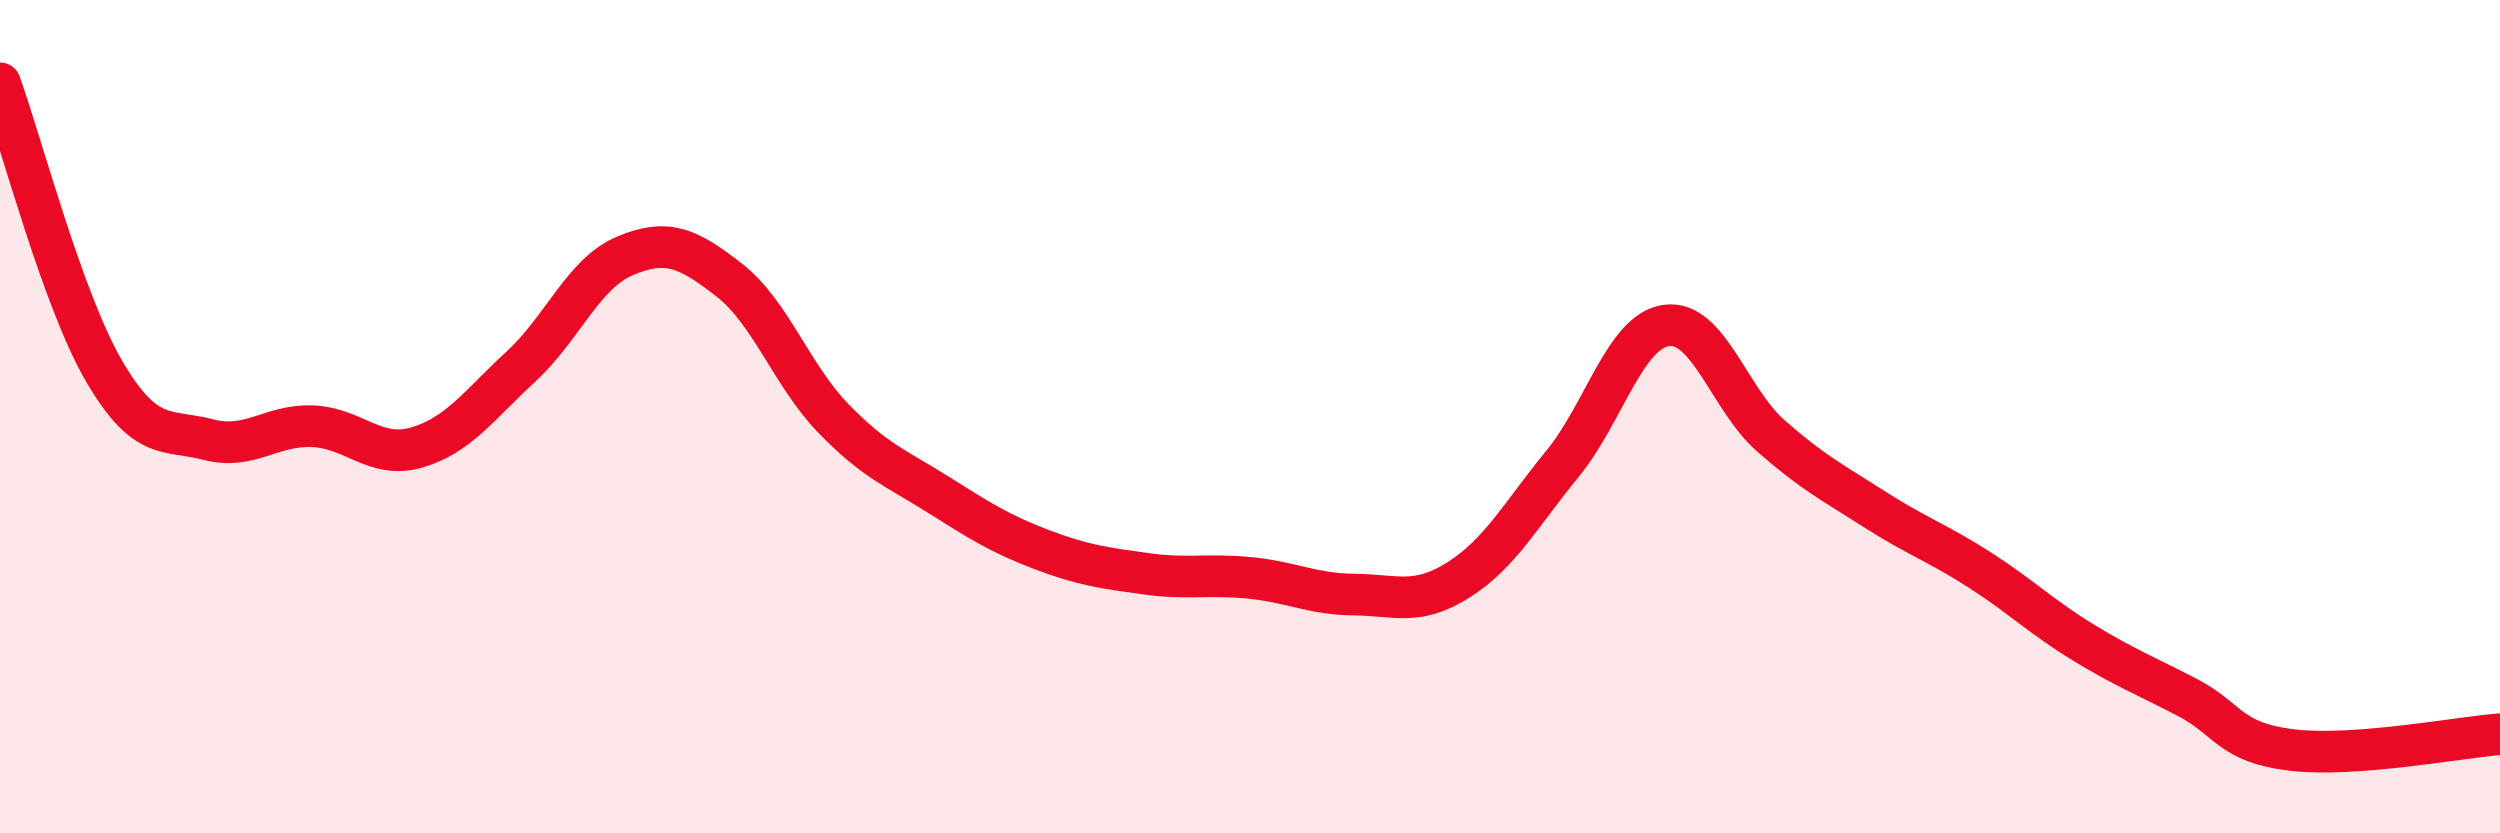
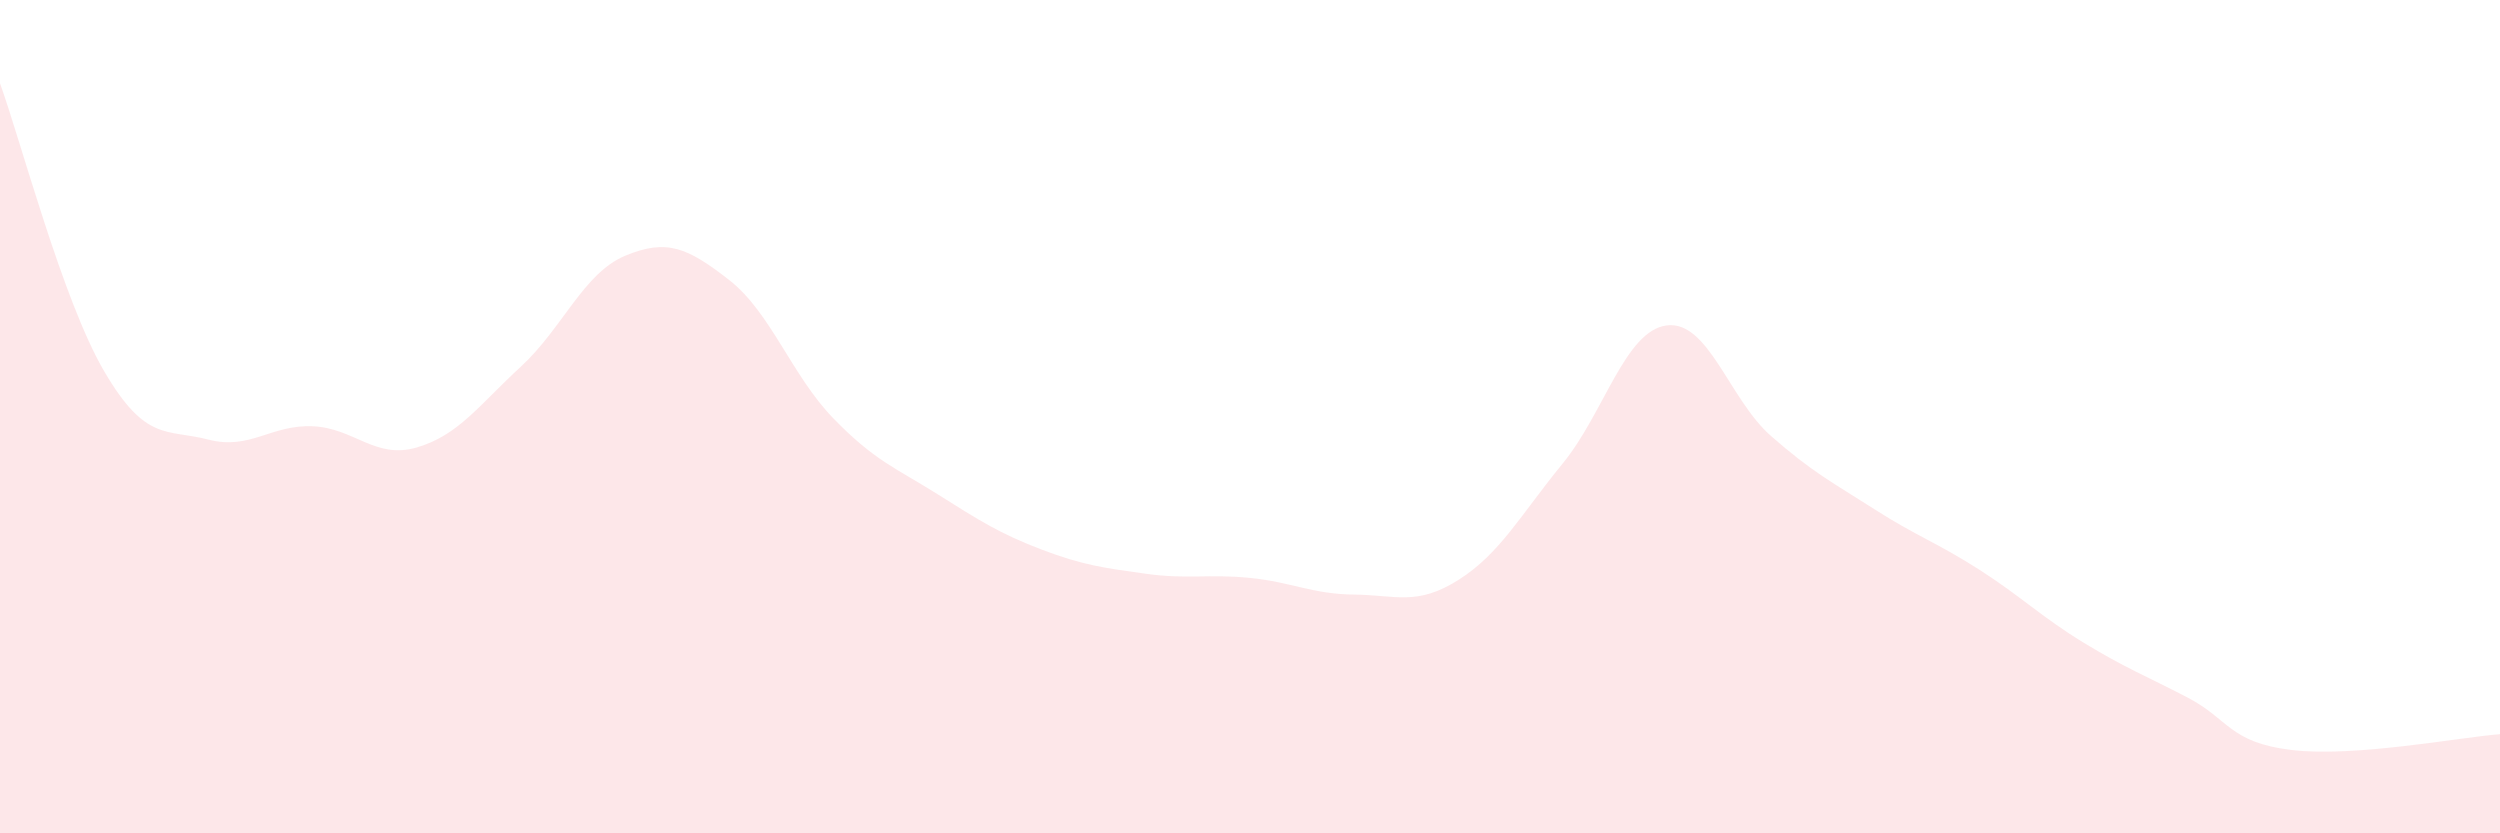
<svg xmlns="http://www.w3.org/2000/svg" width="60" height="20" viewBox="0 0 60 20">
  <path d="M 0,2 C 0.5,3.38 1.5,7.2 2.5,8.91 C 3.5,10.62 4,10.29 5,10.55 C 6,10.81 6.5,10.19 7.5,10.23 C 8.5,10.27 9,11.03 10,10.74 C 11,10.45 11.5,9.72 12.5,8.8 C 13.5,7.88 14,6.56 15,6.14 C 16,5.72 16.5,5.94 17.5,6.72 C 18.5,7.5 19,9.01 20,10.04 C 21,11.07 21.5,11.23 22.5,11.86 C 23.5,12.49 24,12.81 25,13.19 C 26,13.57 26.5,13.63 27.5,13.77 C 28.5,13.91 29,13.77 30,13.87 C 31,13.97 31.5,14.26 32.5,14.27 C 33.5,14.28 34,14.55 35,13.92 C 36,13.29 36.5,12.35 37.5,11.13 C 38.5,9.91 39,7.94 40,7.81 C 41,7.68 41.5,9.58 42.5,10.46 C 43.5,11.34 44,11.59 45,12.23 C 46,12.87 46.5,13.03 47.5,13.67 C 48.5,14.31 49,14.81 50,15.42 C 51,16.03 51.5,16.22 52.5,16.74 C 53.5,17.26 53.5,17.82 55,18 C 56.5,18.18 59,17.7 60,17.62L60 20L0 20Z" fill="#EB0A25" opacity="0.1" stroke-linecap="round" stroke-linejoin="round" />
-   <path d="M 0,2 C 0.5,3.38 1.5,7.2 2.5,8.91 C 3.5,10.62 4,10.29 5,10.55 C 6,10.81 6.5,10.19 7.5,10.23 C 8.5,10.27 9,11.03 10,10.74 C 11,10.45 11.5,9.72 12.5,8.8 C 13.5,7.88 14,6.56 15,6.14 C 16,5.72 16.5,5.94 17.5,6.72 C 18.5,7.5 19,9.01 20,10.04 C 21,11.07 21.5,11.23 22.5,11.86 C 23.5,12.49 24,12.81 25,13.19 C 26,13.57 26.5,13.63 27.5,13.77 C 28.5,13.91 29,13.77 30,13.87 C 31,13.97 31.5,14.26 32.5,14.27 C 33.5,14.28 34,14.55 35,13.92 C 36,13.29 36.5,12.35 37.5,11.13 C 38.5,9.91 39,7.94 40,7.81 C 41,7.68 41.5,9.58 42.5,10.46 C 43.5,11.34 44,11.59 45,12.23 C 46,12.87 46.5,13.03 47.5,13.67 C 48.5,14.31 49,14.81 50,15.42 C 51,16.03 51.5,16.22 52.5,16.74 C 53.5,17.26 53.5,17.82 55,18 C 56.5,18.18 59,17.7 60,17.62" stroke="#EB0A25" stroke-width="1" fill="none" stroke-linecap="round" stroke-linejoin="round" />
</svg>